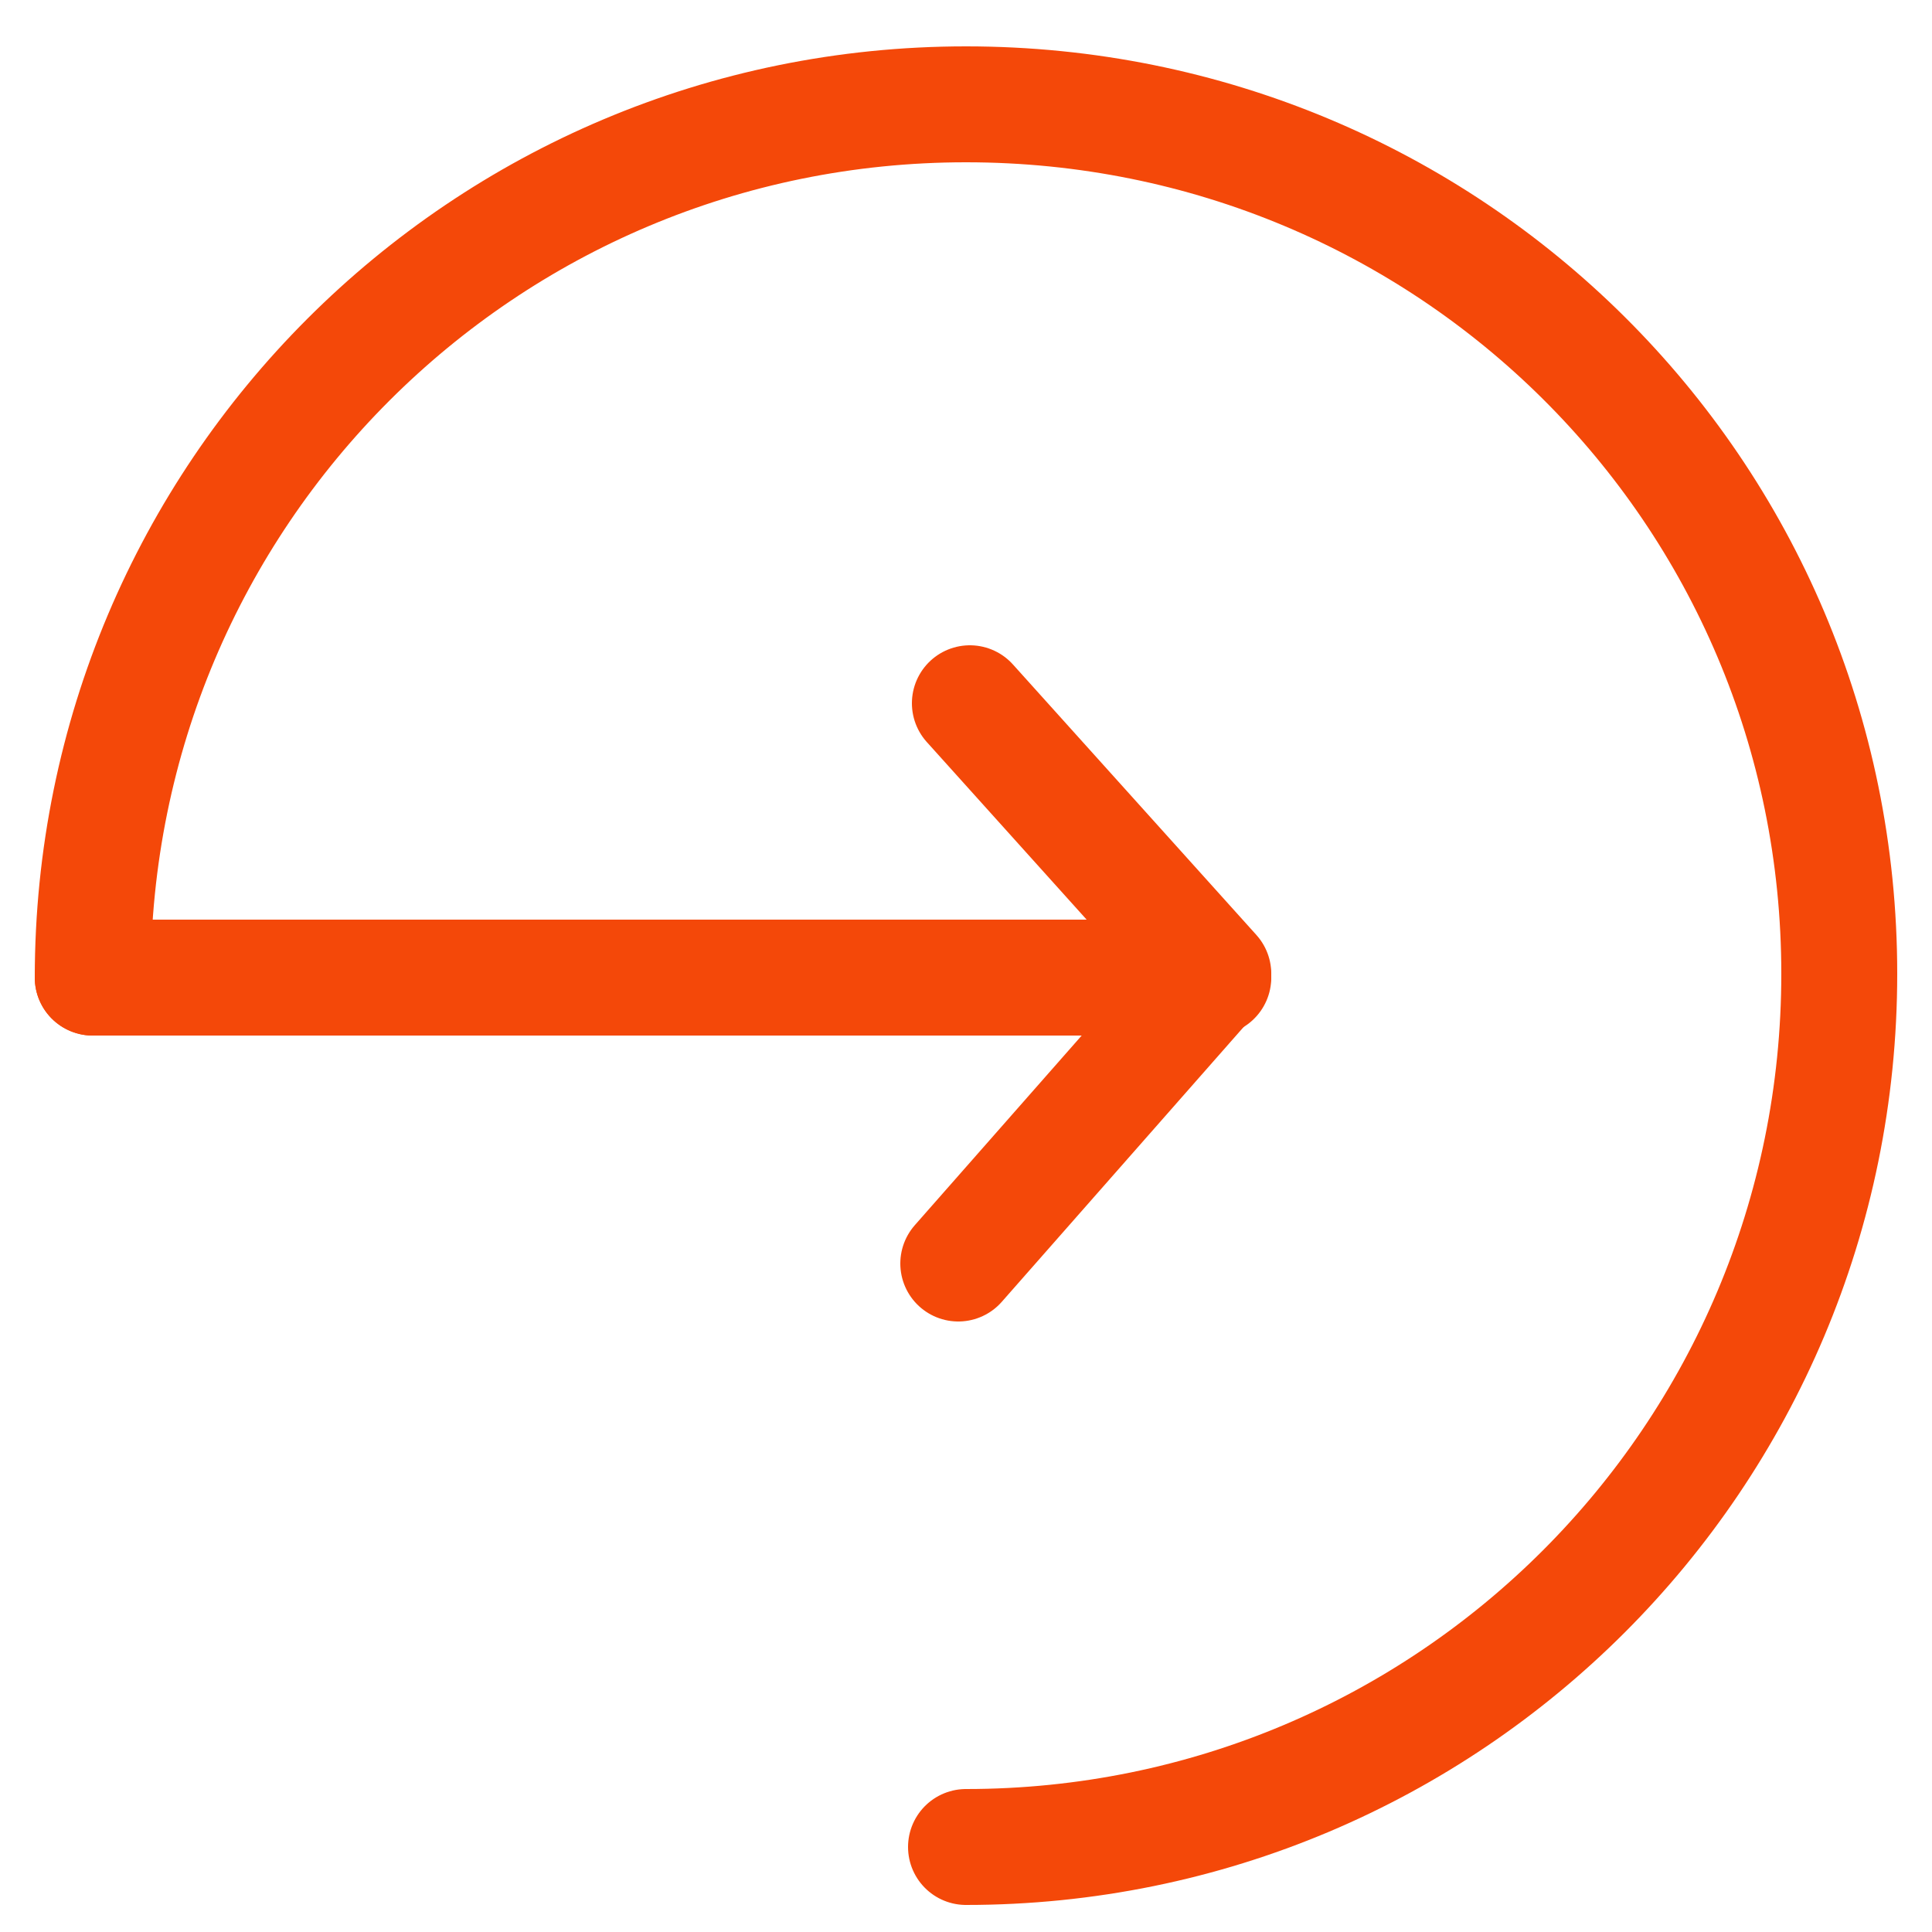
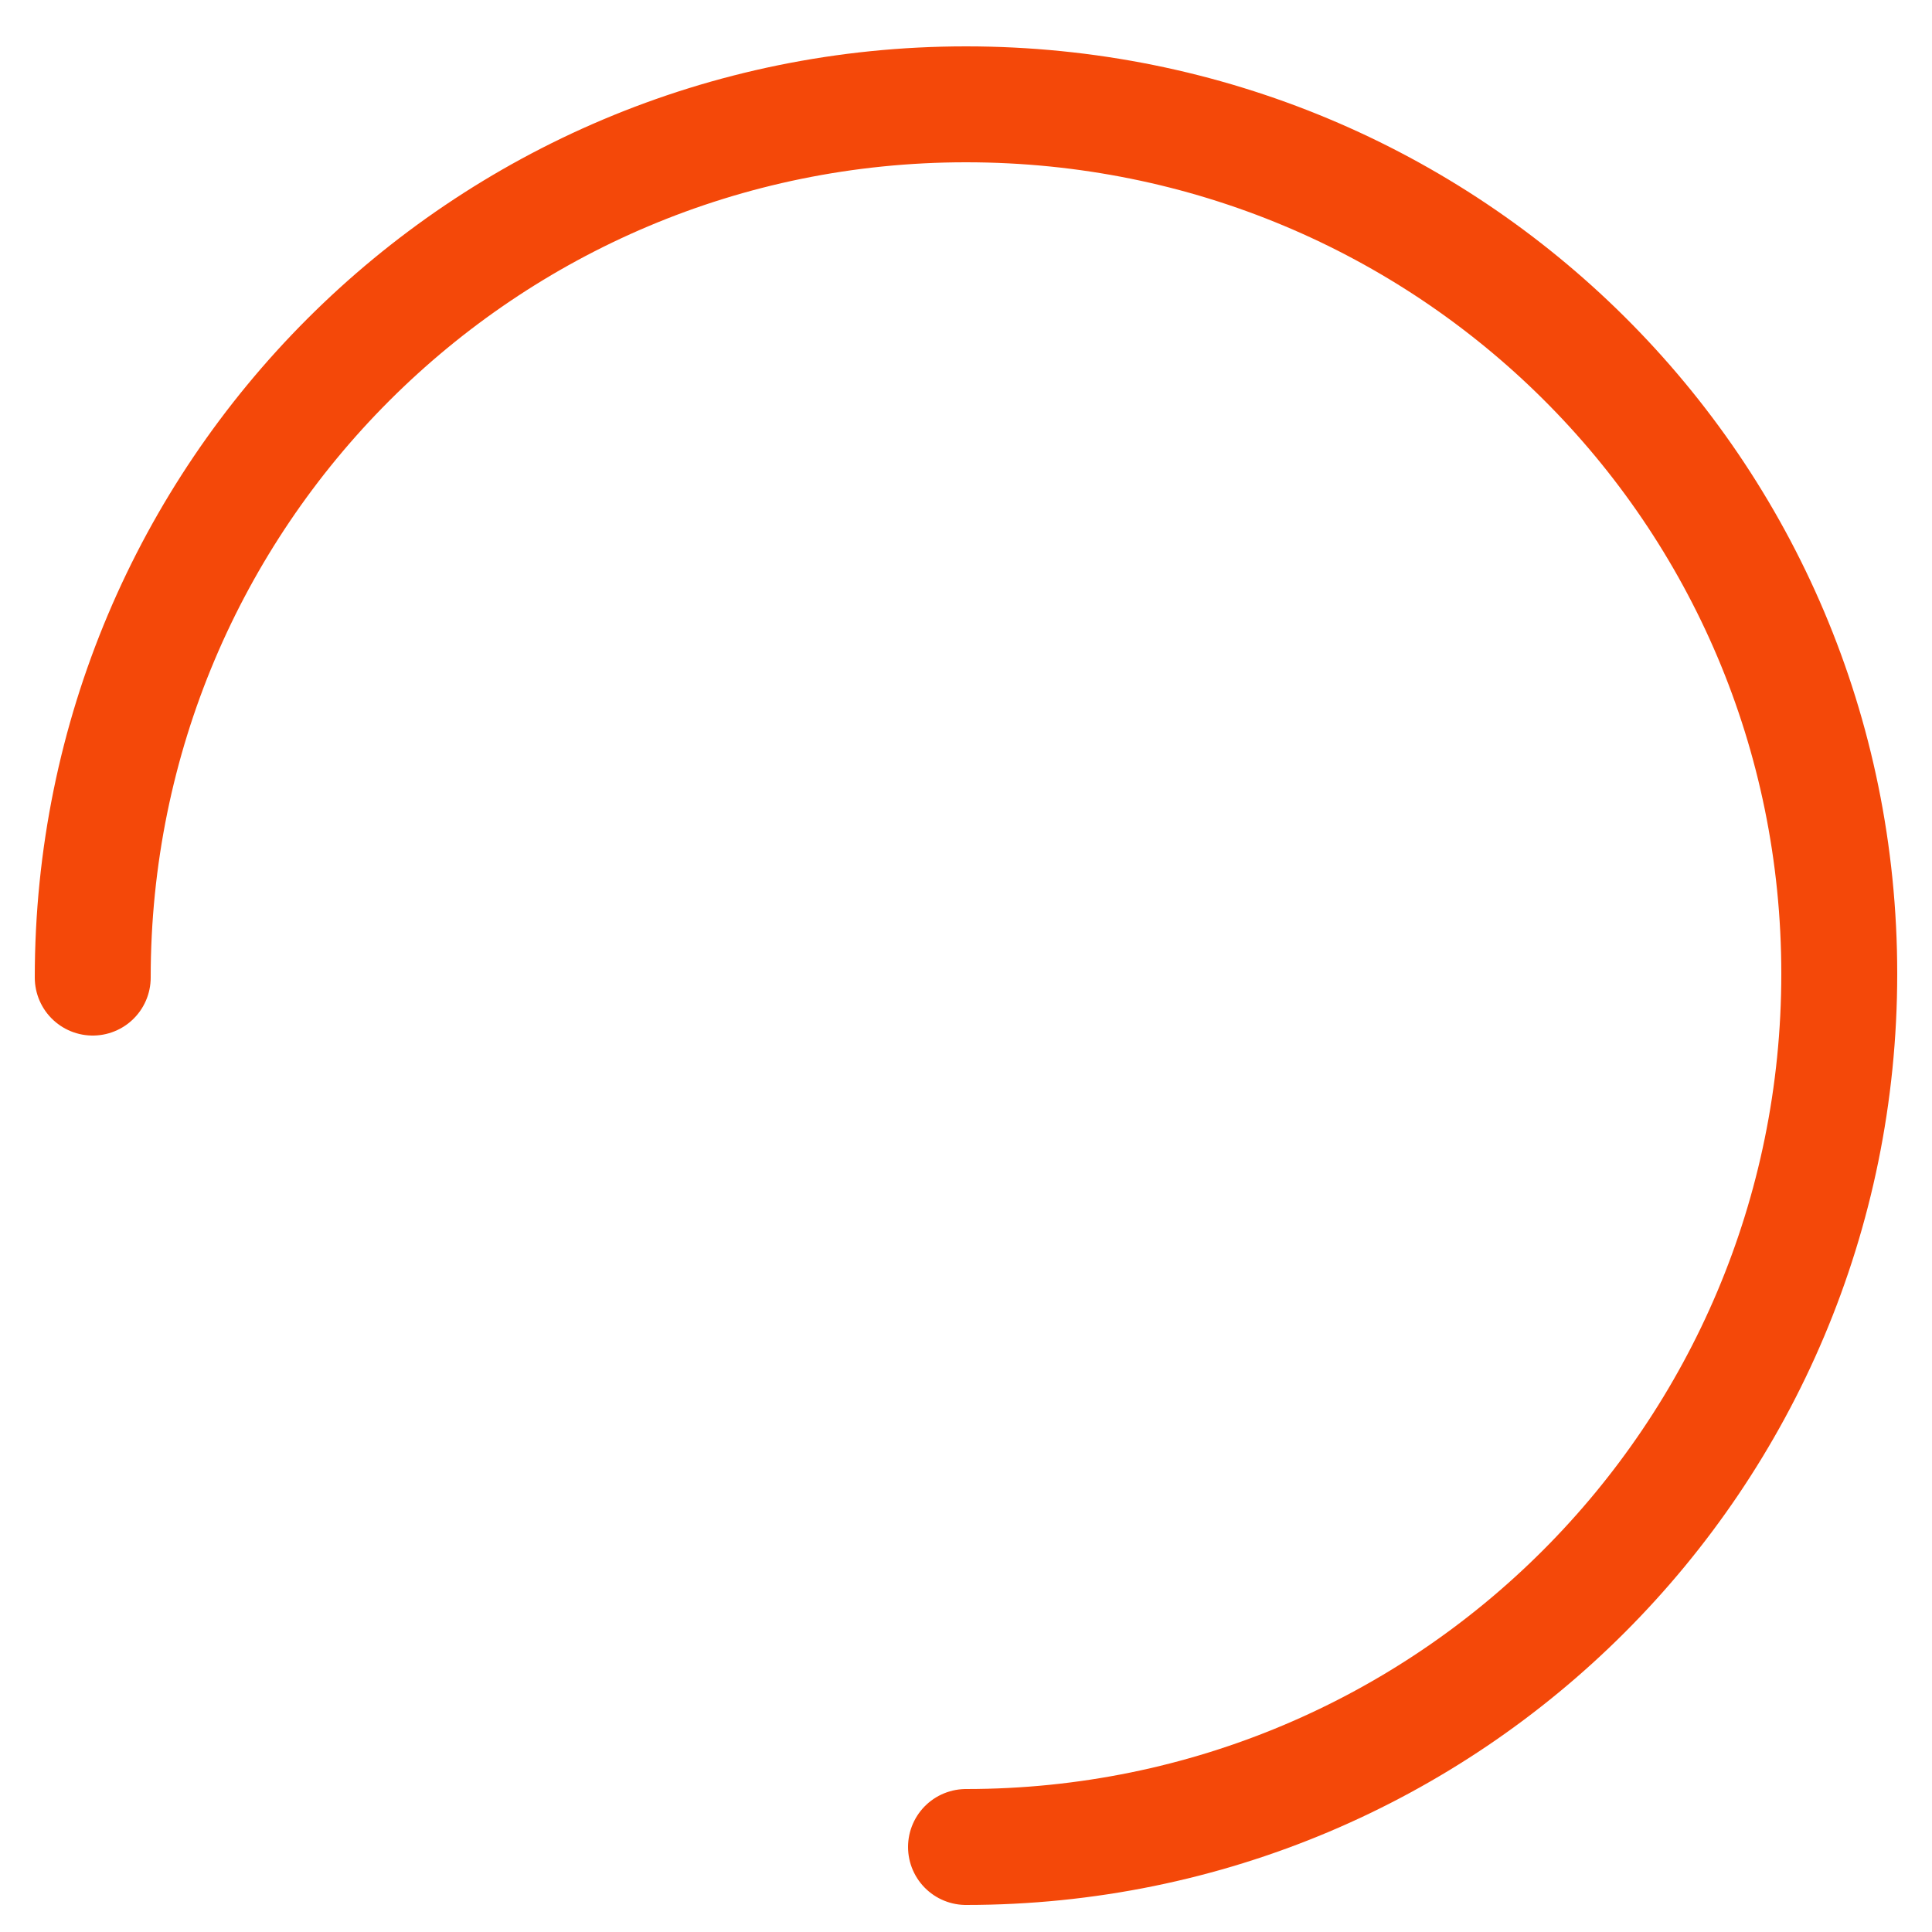
<svg xmlns="http://www.w3.org/2000/svg" id="uuid-5f68f286-f655-4e4a-8e42-859fd7dee0db" viewBox="0 0 50 50">
  <defs>
    <style>.uuid-6f7e35c6-d955-4577-913c-48b5418ee5c7{stroke-linejoin:round;}.uuid-6f7e35c6-d955-4577-913c-48b5418ee5c7,.uuid-2b6bbade-8809-4025-95c3-e75a0ee90258{fill:none;stroke:#f44809;stroke-linecap:round;stroke-width:3px;}.uuid-2b6bbade-8809-4025-95c3-e75a0ee90258{stroke-miterlimit:10;}</style>
  </defs>
  <path class="uuid-2b6bbade-8809-4025-95c3-e75a0ee90258" d="M25,47.8c12.5,0,22.6-10.1,22.6-22.6S37.5,2.7,25,2.7,2.4,12.8,2.4,25.3" />
-   <line class="uuid-2b6bbade-8809-4025-95c3-e75a0ee90258" x1="31.4" y1="25.3" x2="2.4" y2="25.3" />
-   <polyline class="uuid-6f7e35c6-d955-4577-913c-48b5418ee5c7" points="25.1 18.2 31.4 25.2 24.8 32.7" />
</svg>